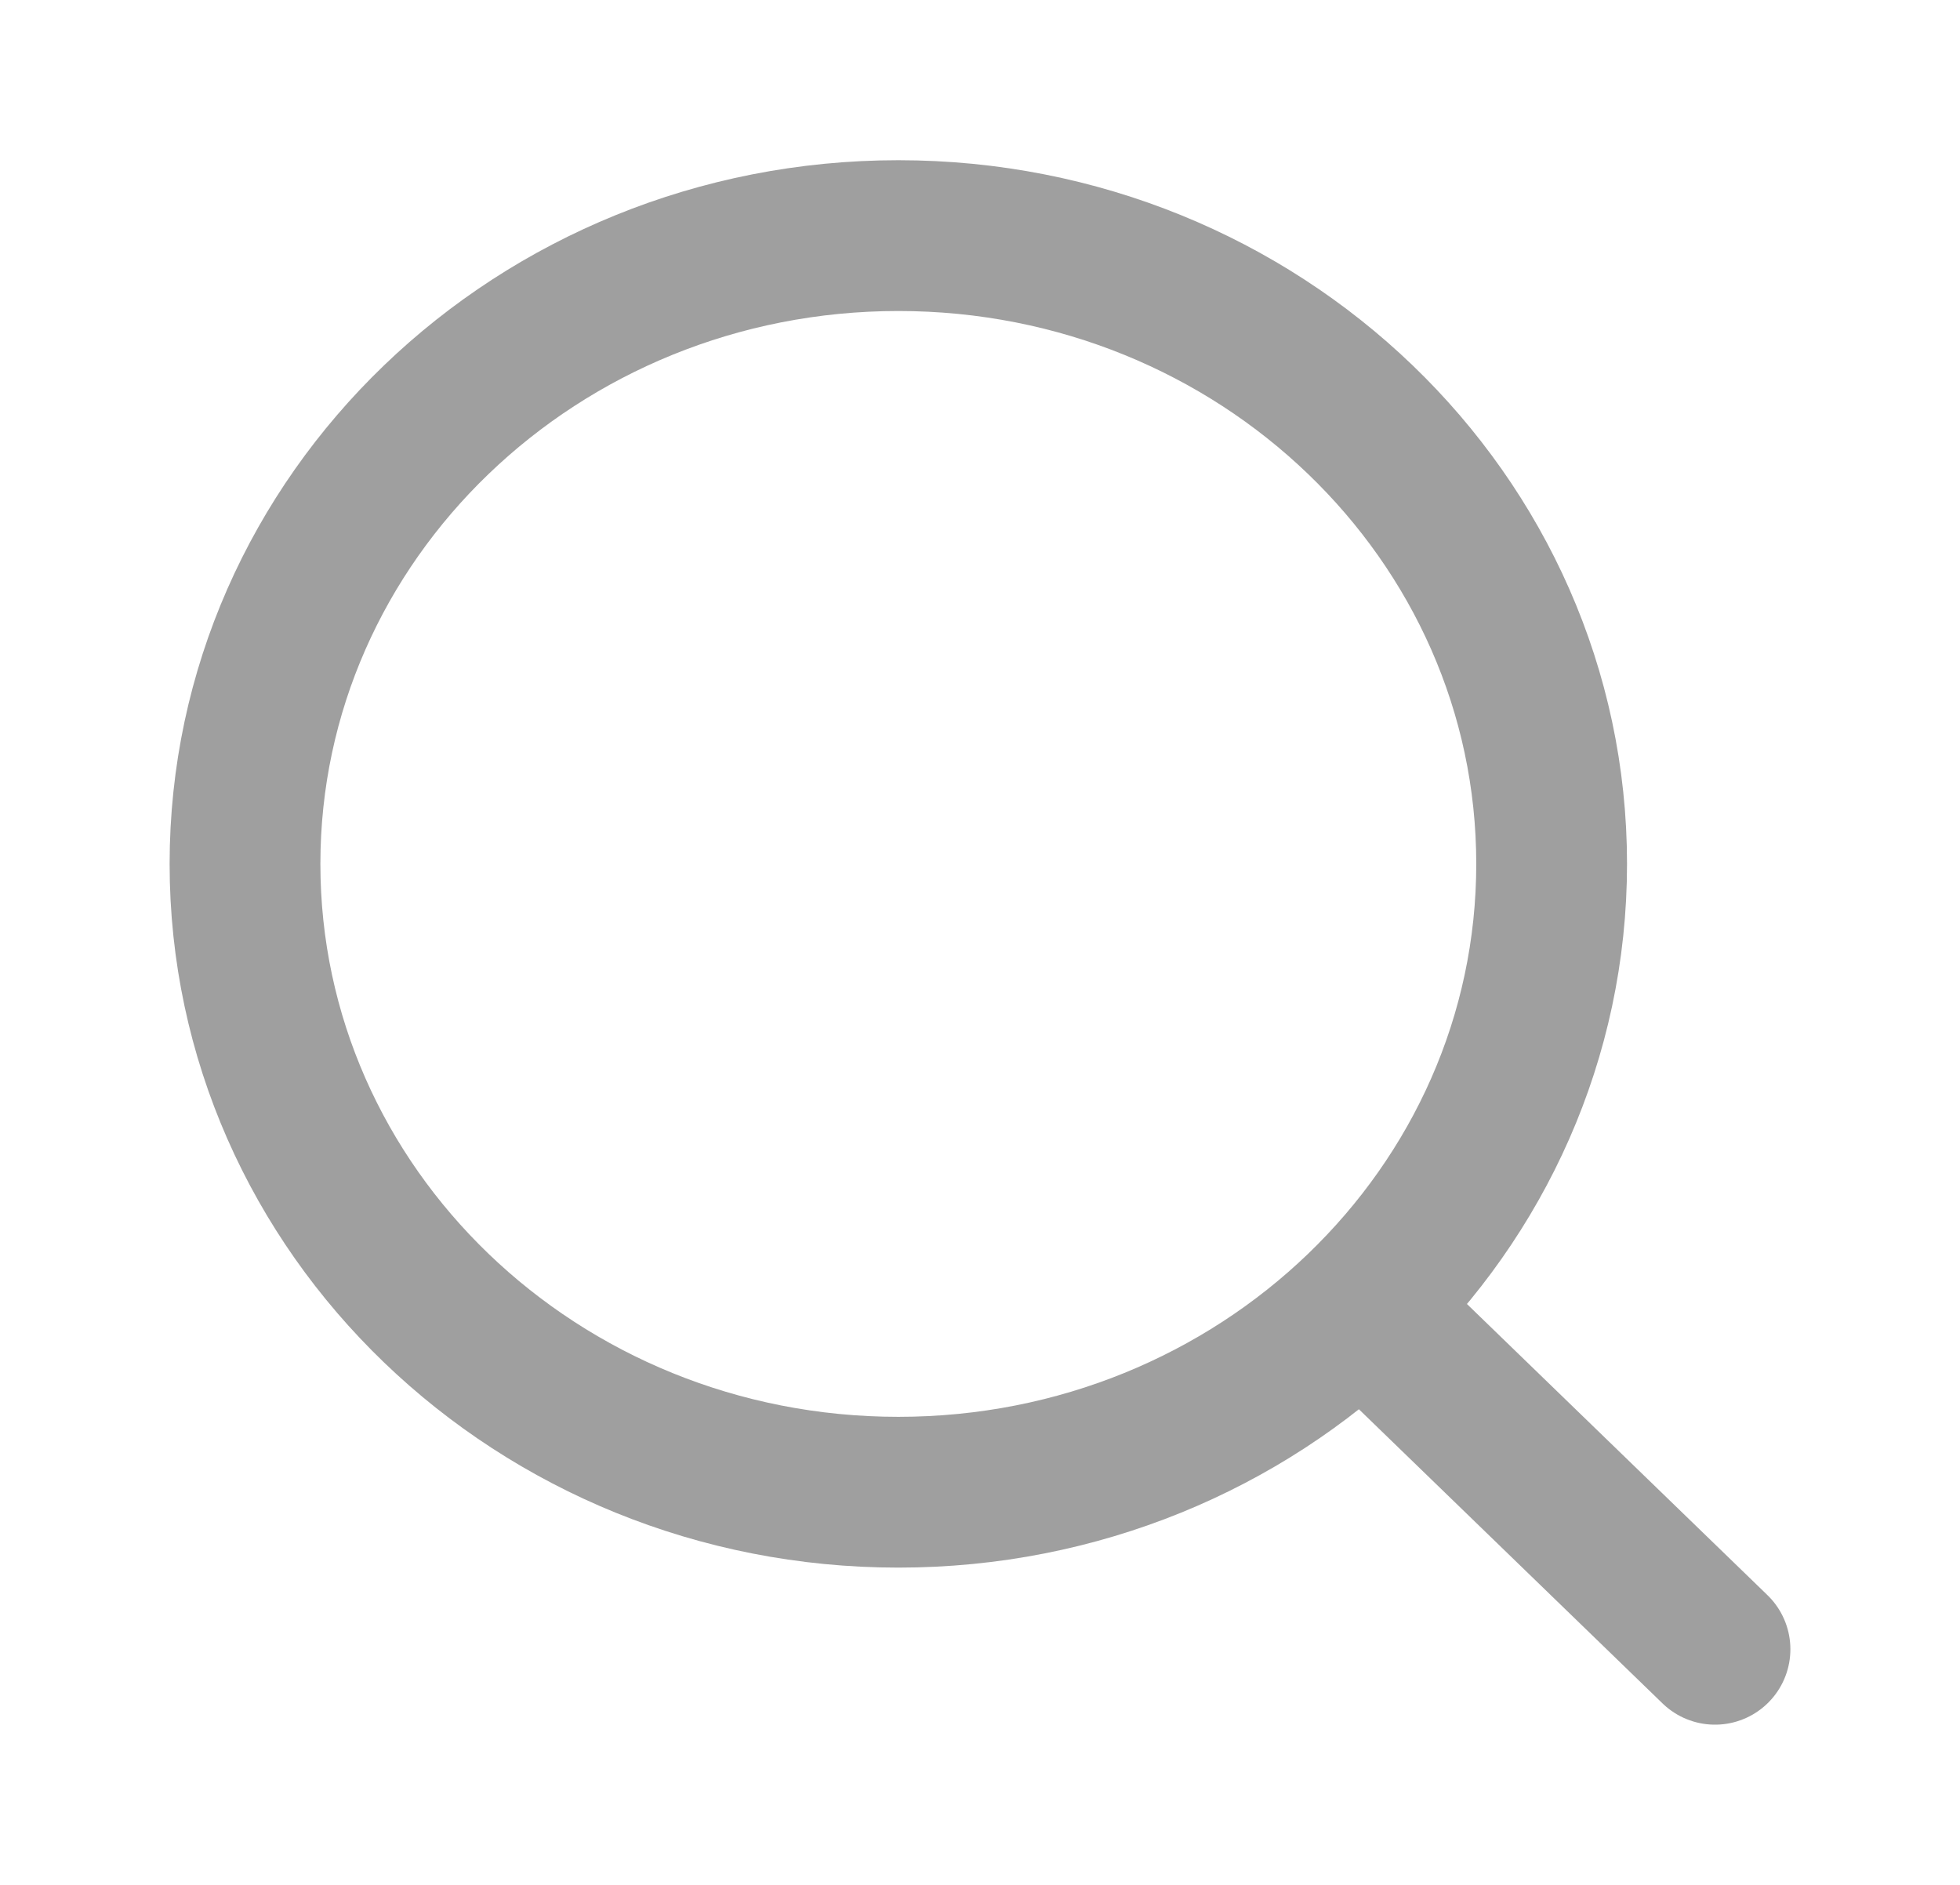
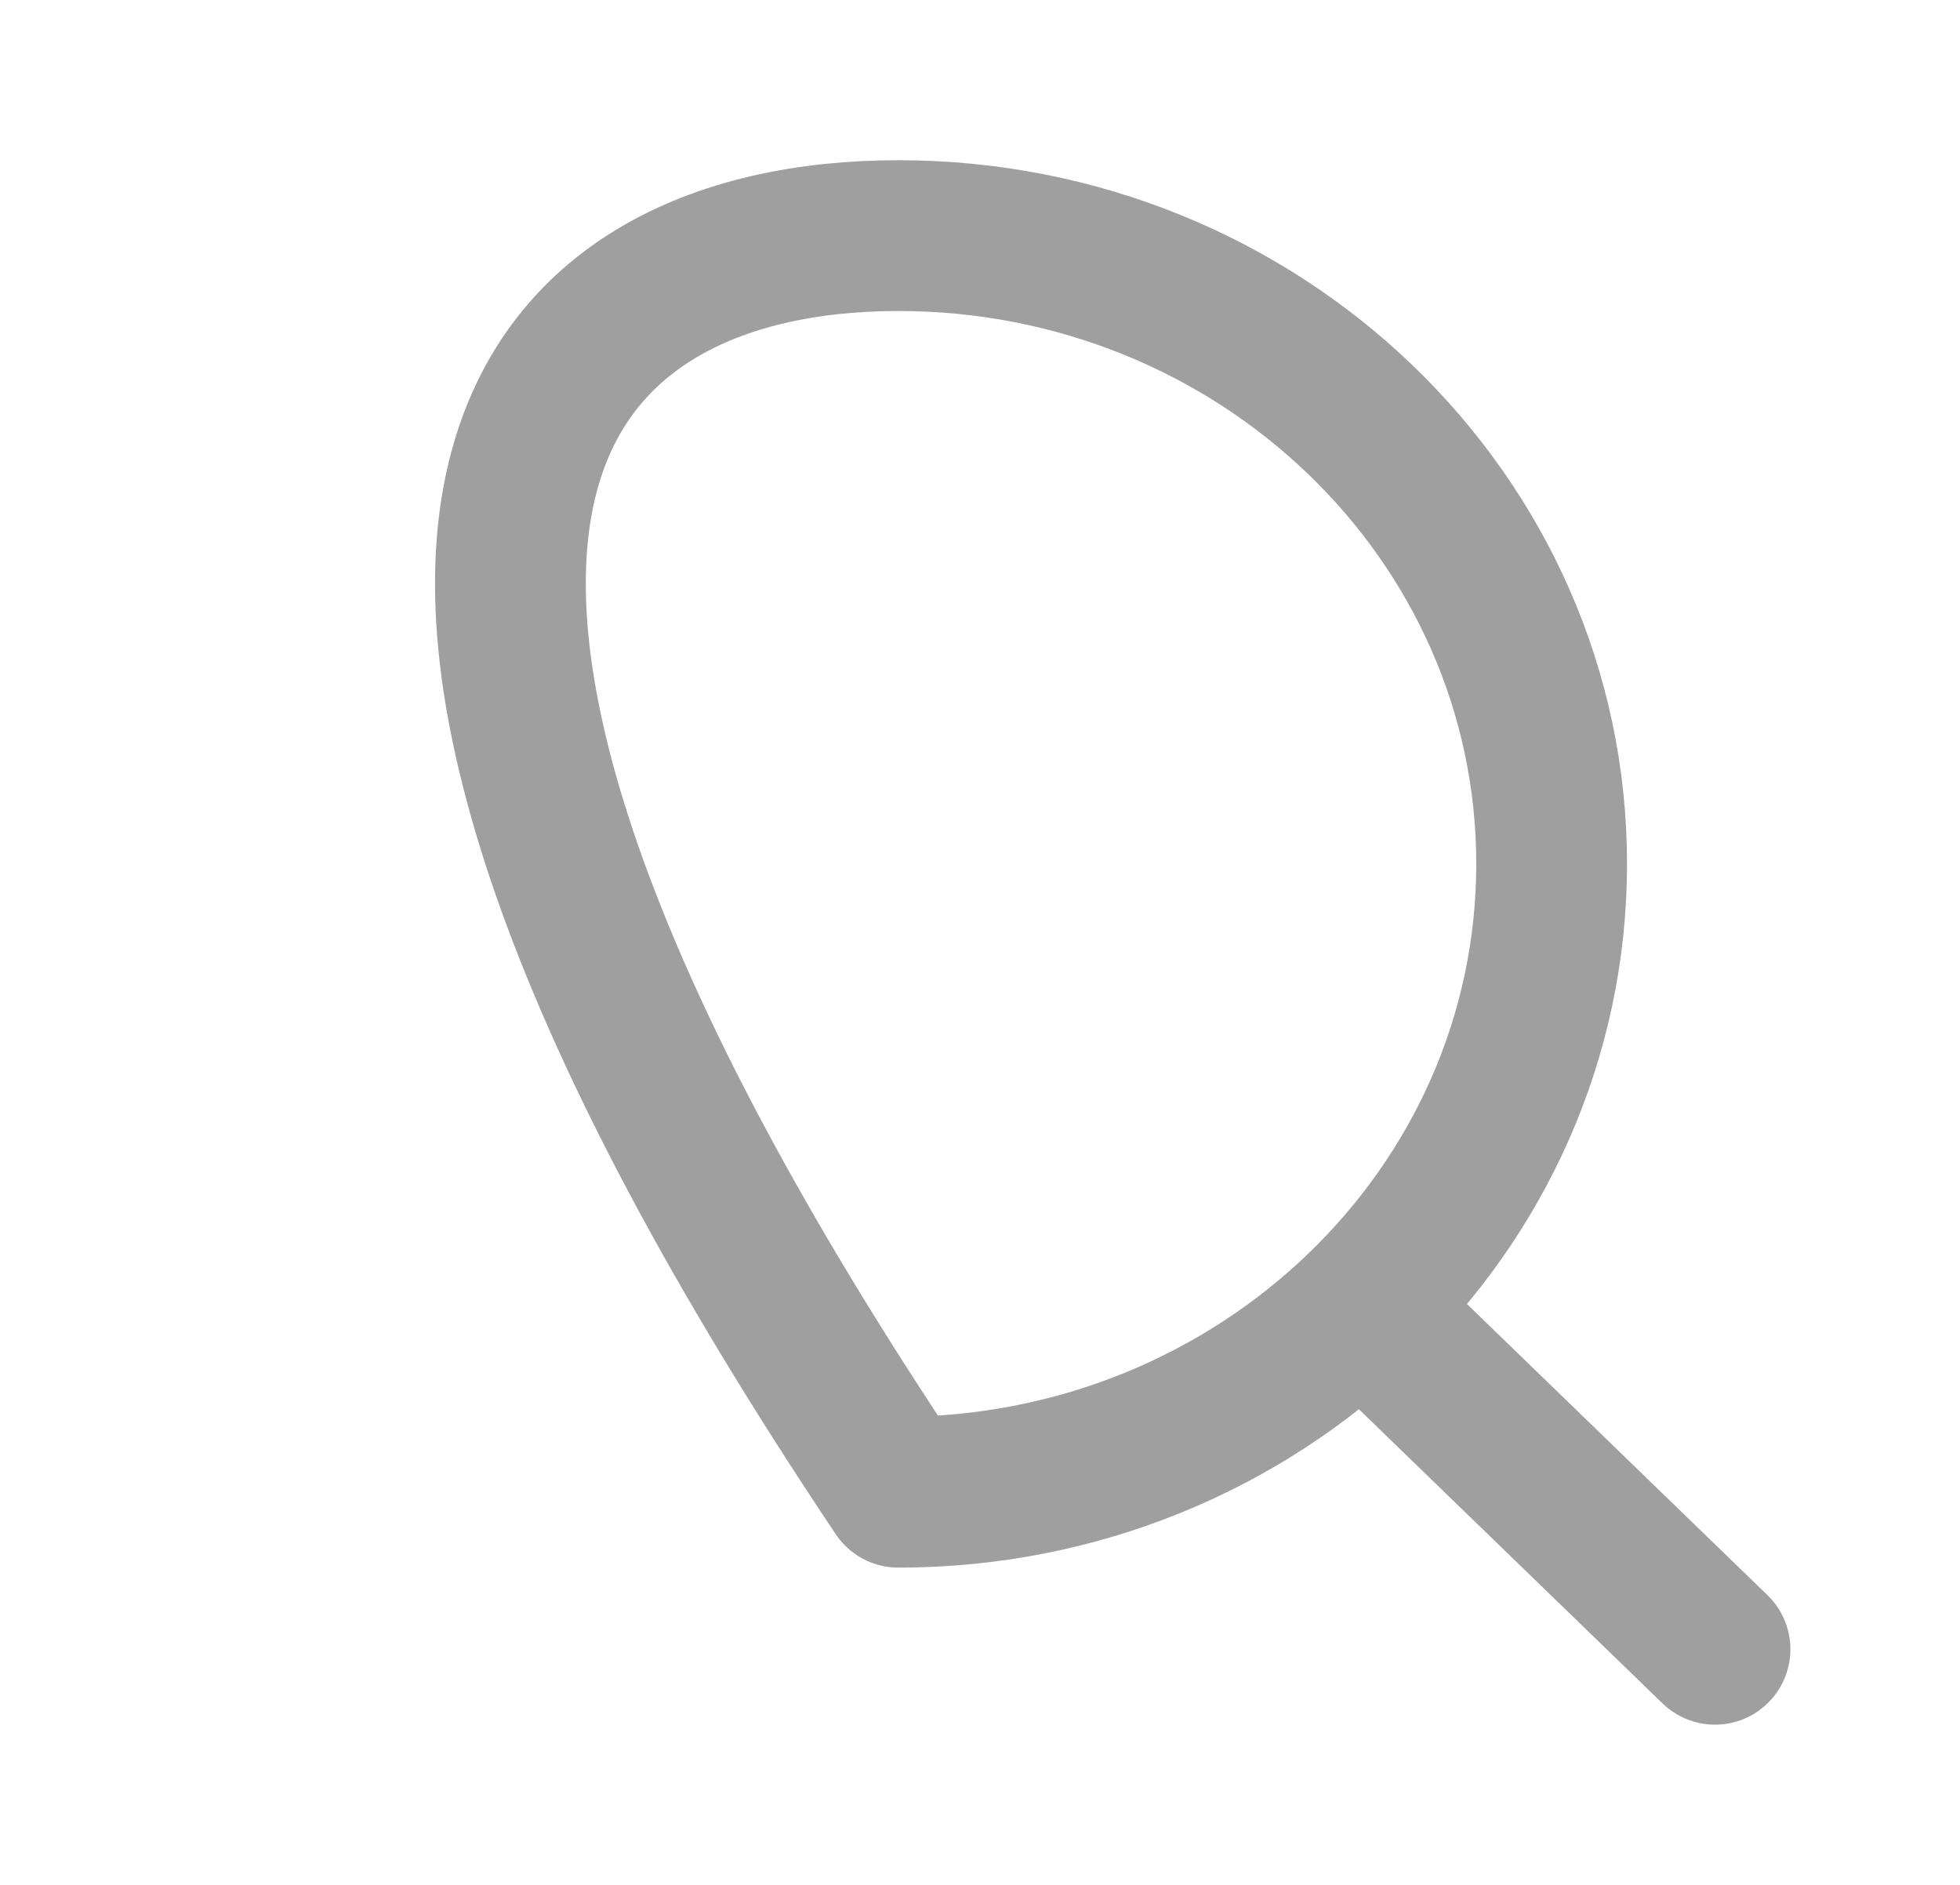
<svg xmlns="http://www.w3.org/2000/svg" width="26" height="25" viewBox="0 0 26 25" fill="none">
-   <path d="M18.062 17.334L22.75 21.875M20.583 11.458C20.583 16.061 16.703 19.792 11.917 19.792C7.13 19.792 3.25 16.061 3.25 11.458C3.25 6.856 7.13 3.125 11.917 3.125C16.703 3.125 20.583 6.856 20.583 11.458Z" stroke="#9F9F9F" stroke-width="2" stroke-linecap="round" stroke-linejoin="round" />
+   <path d="M18.062 17.334L22.75 21.875M20.583 11.458C20.583 16.061 16.703 19.792 11.917 19.792C3.25 6.856 7.13 3.125 11.917 3.125C16.703 3.125 20.583 6.856 20.583 11.458Z" stroke="#9F9F9F" stroke-width="2" stroke-linecap="round" stroke-linejoin="round" />
</svg>